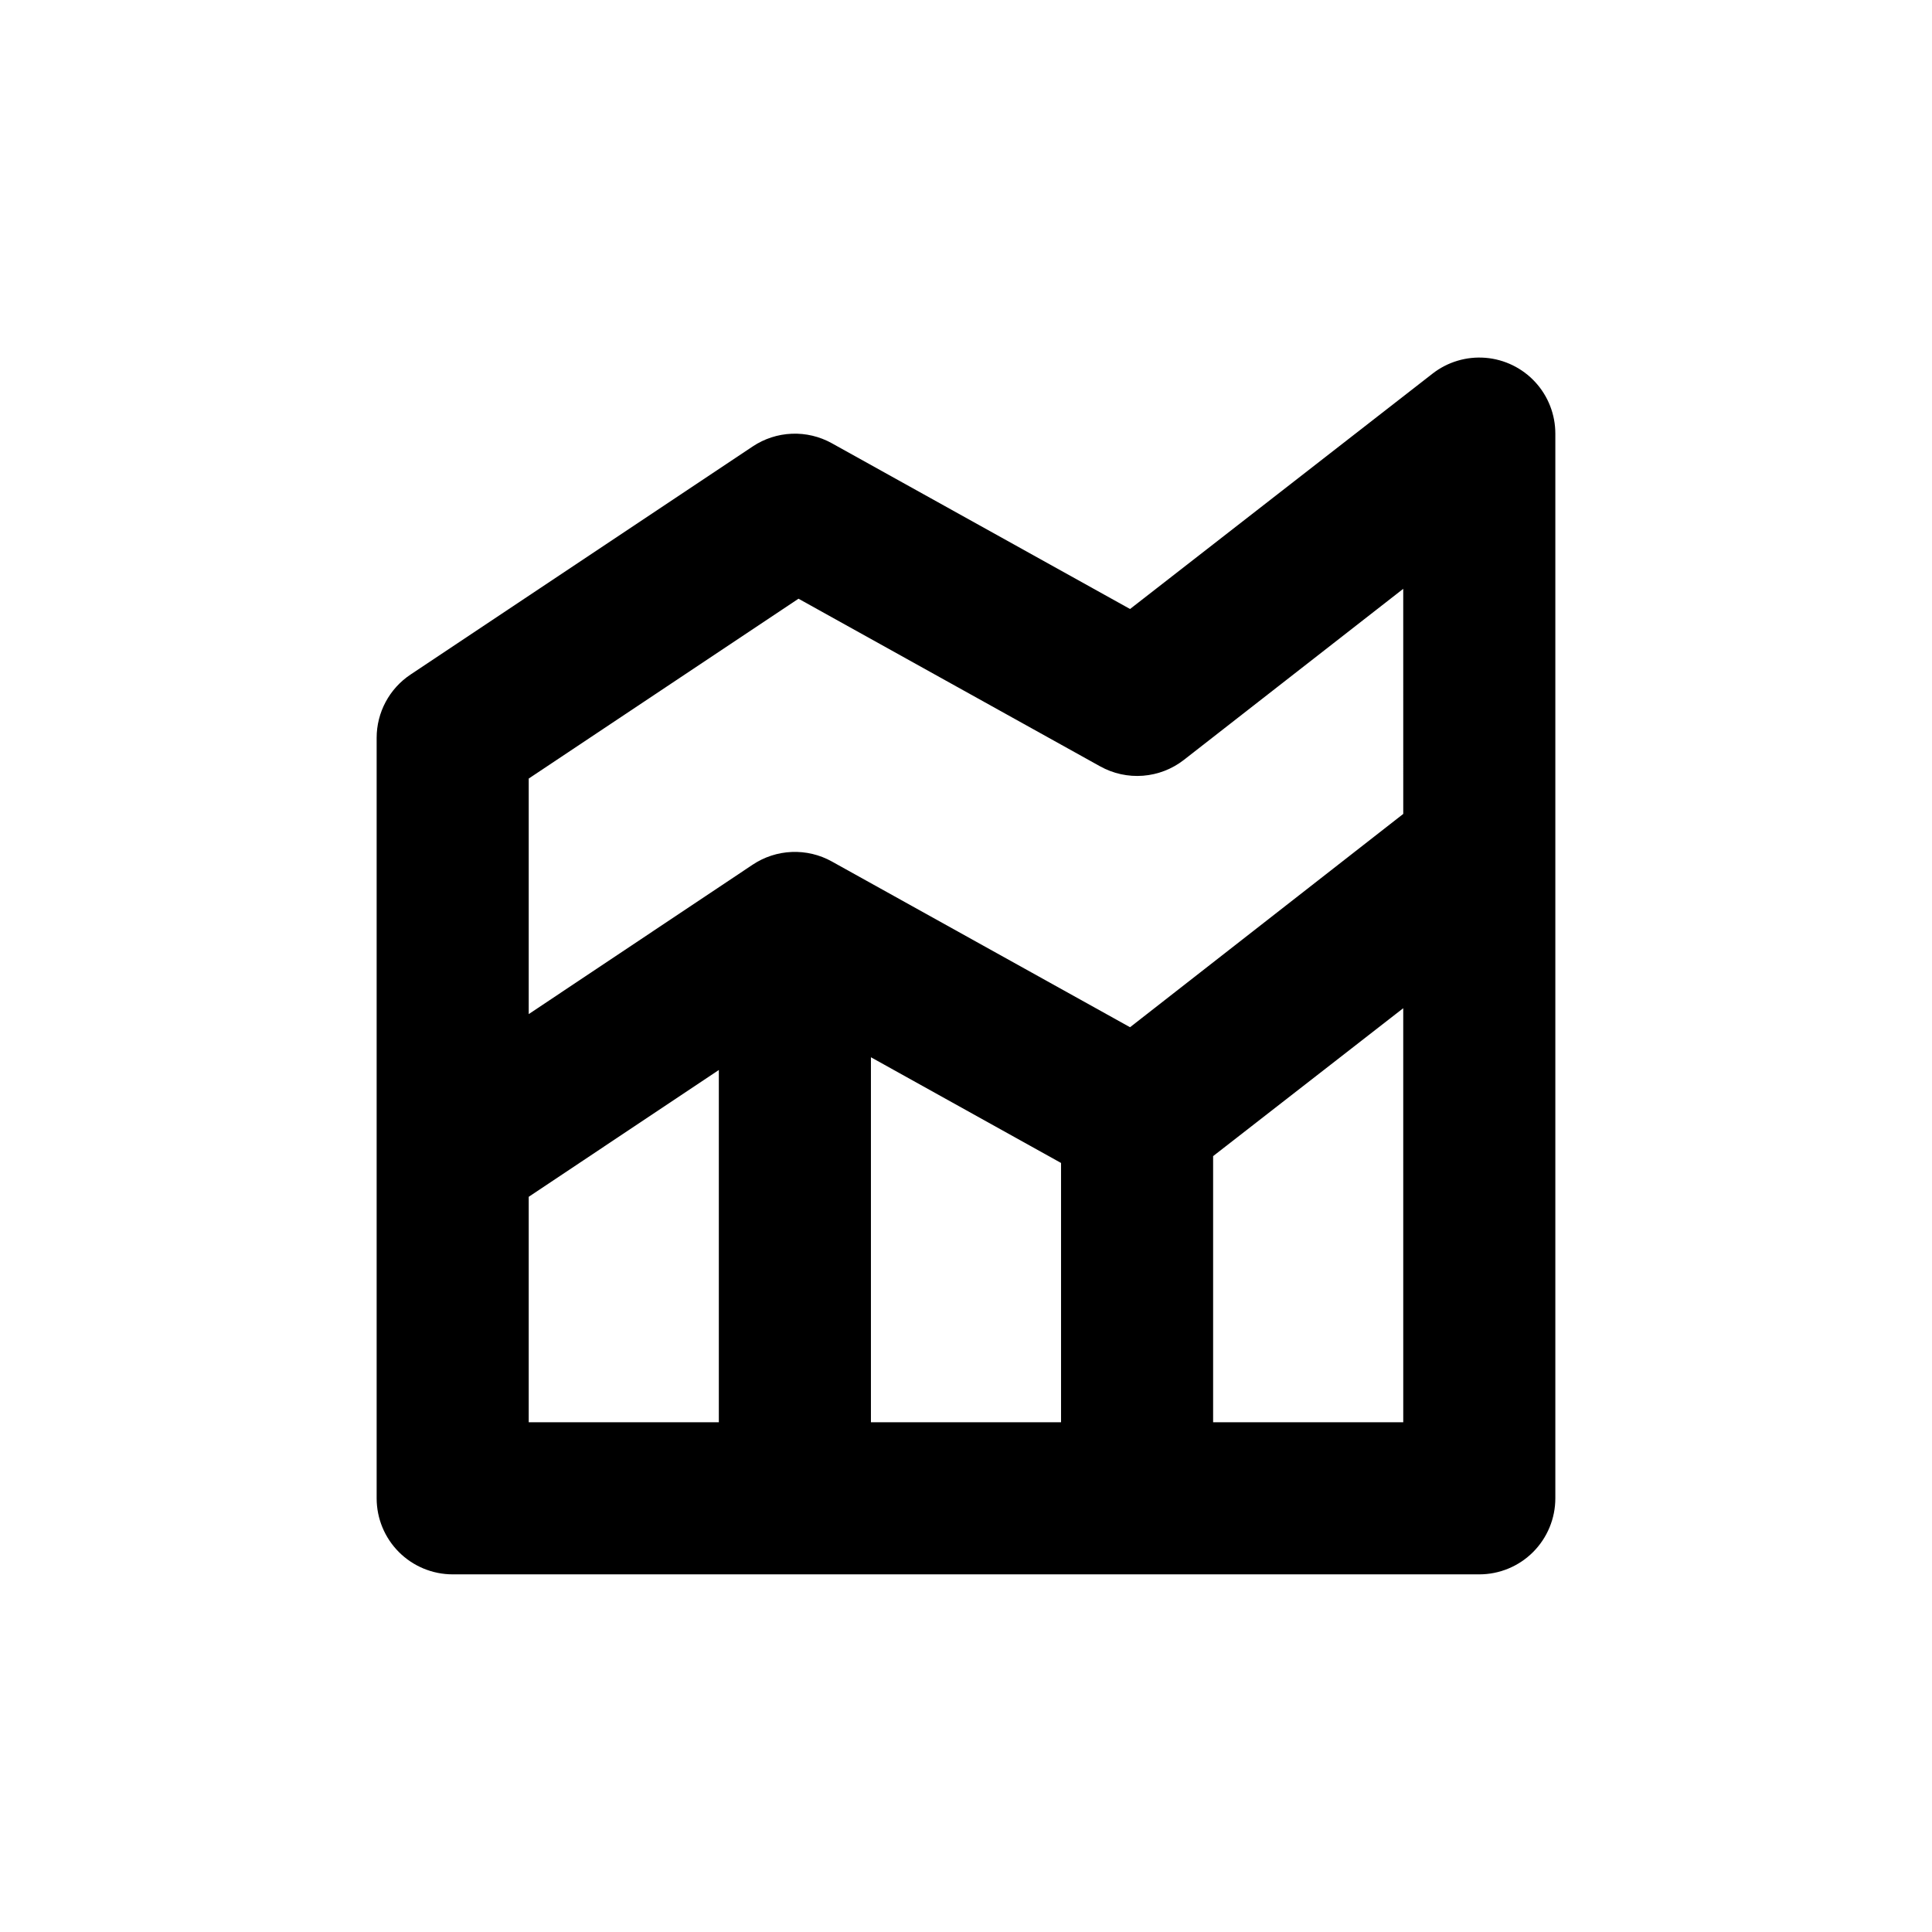
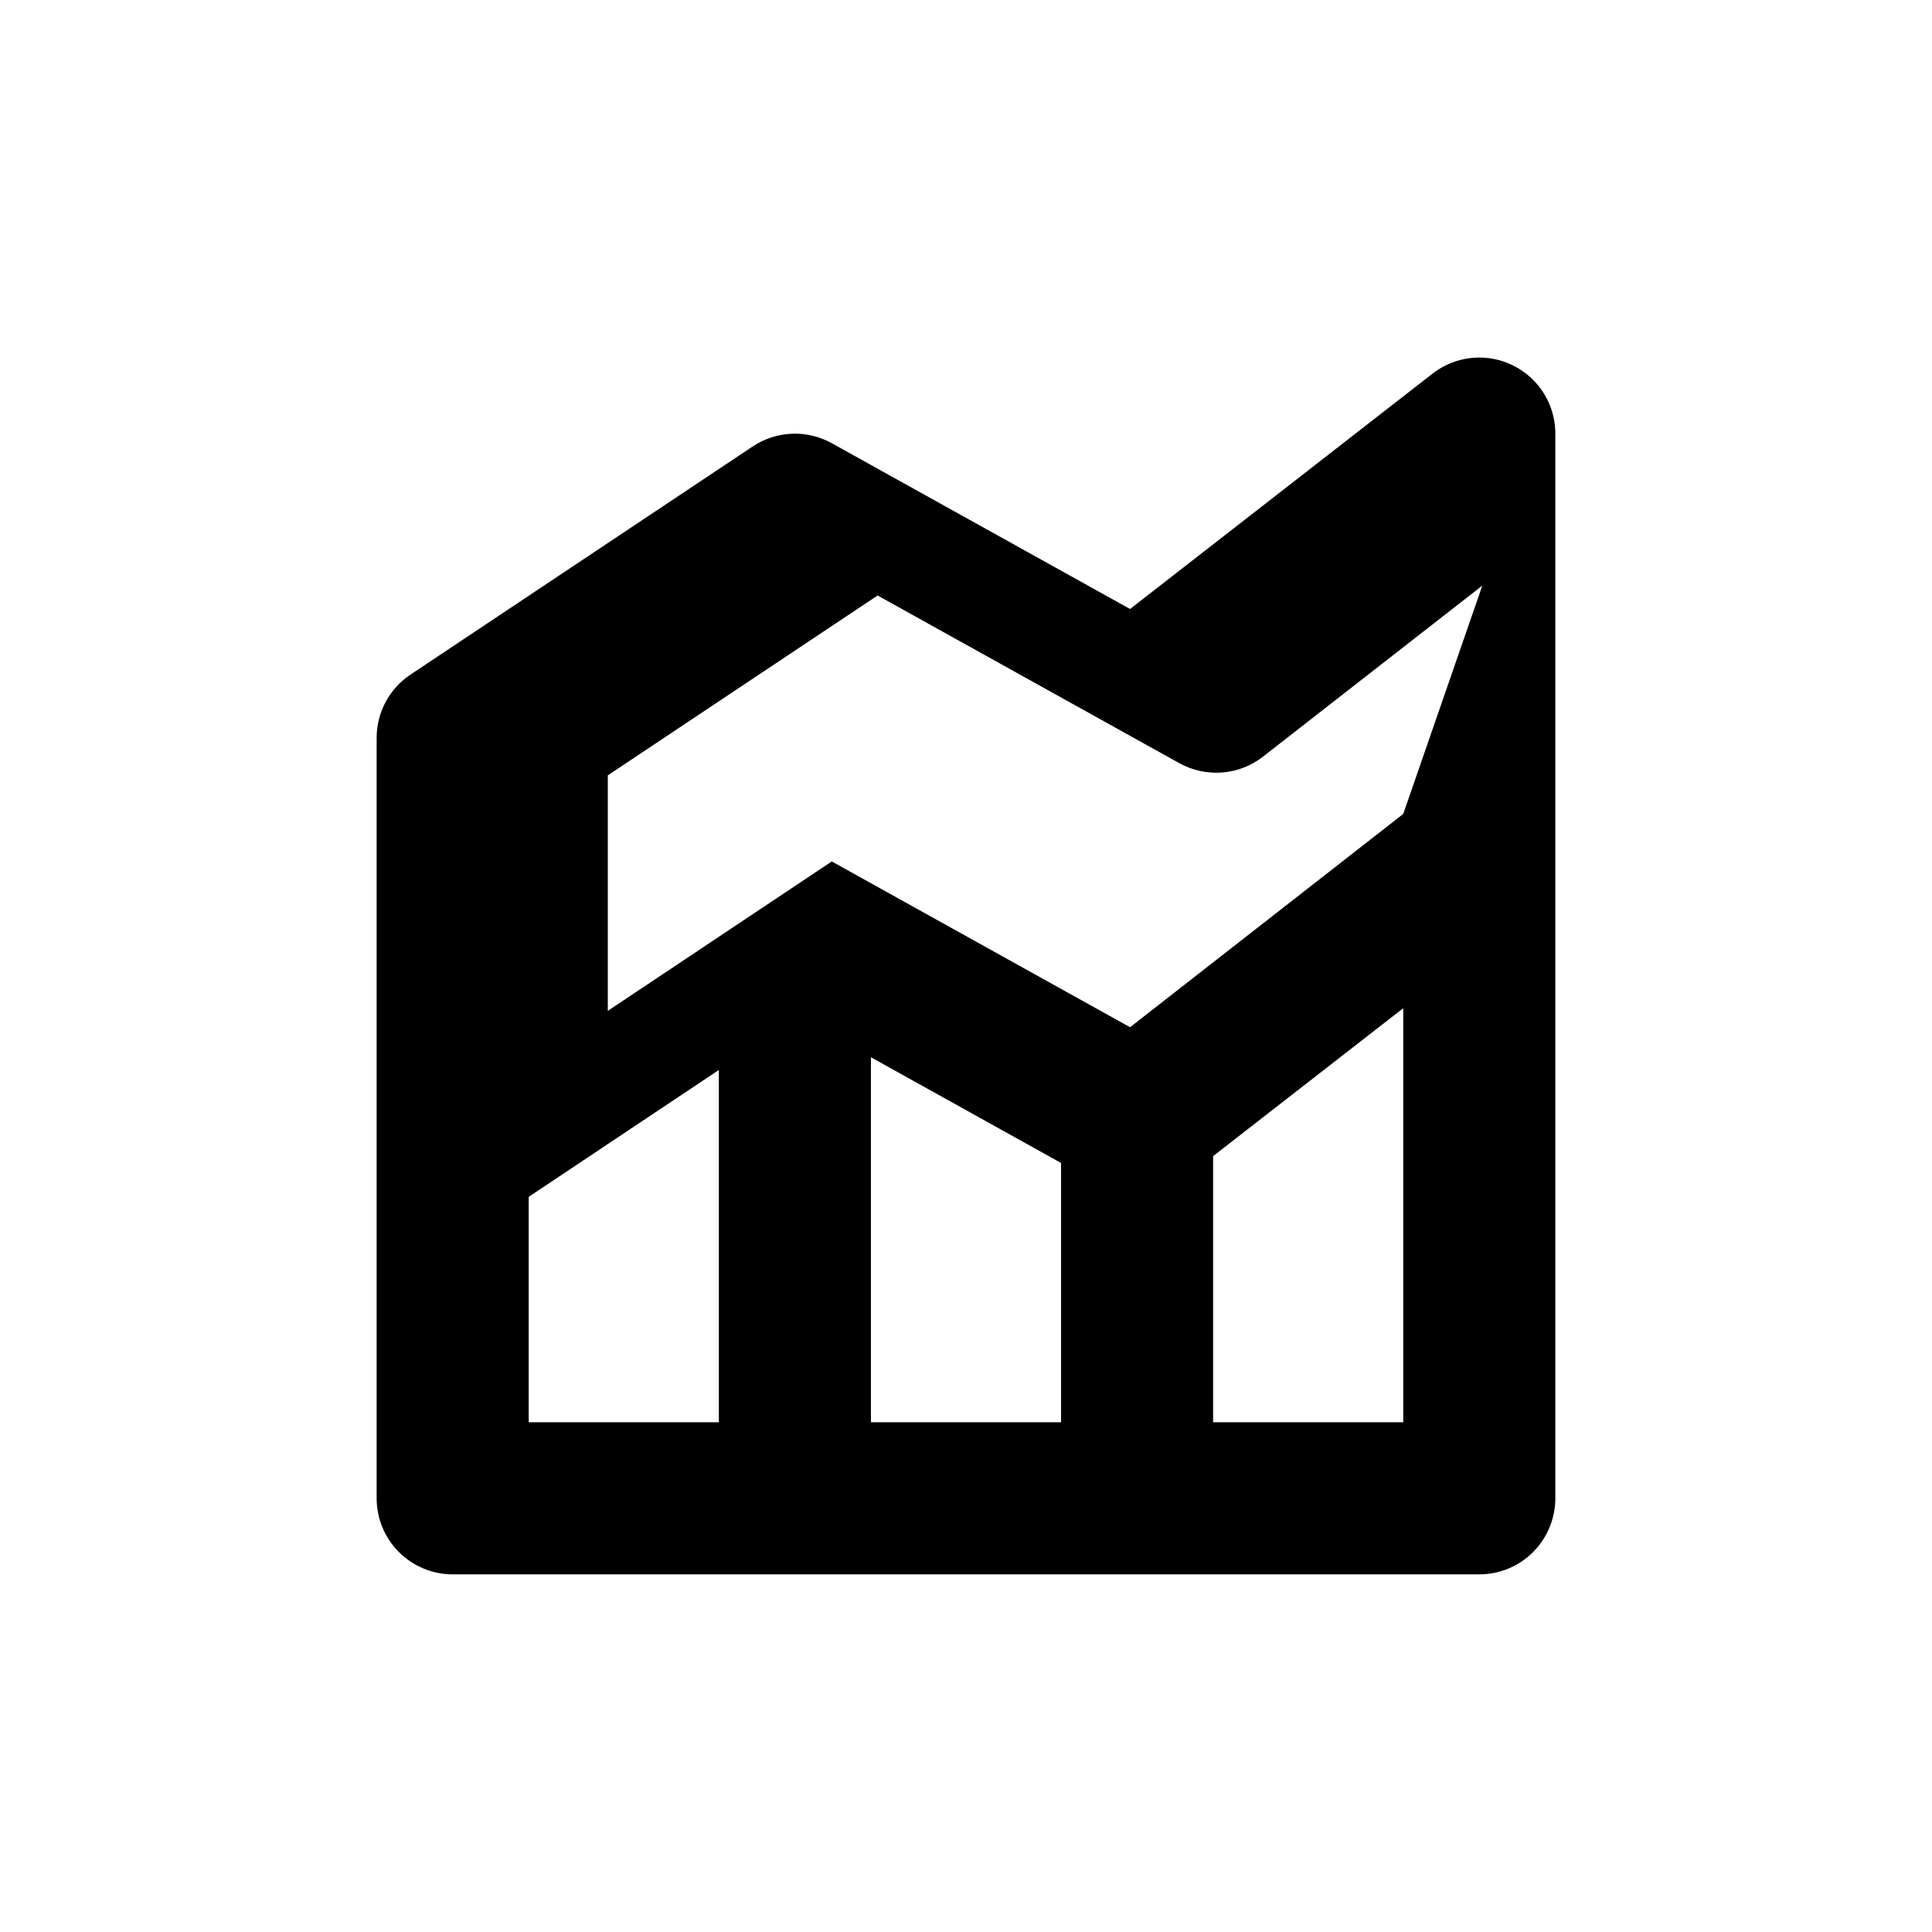
<svg xmlns="http://www.w3.org/2000/svg" fill="#000000" width="800px" height="800px" version="1.1" viewBox="144 144 512 512">
-   <path d="m556.18 541.07v-282.13c0.008-5.062-1.891-9.945-5.316-13.672-3.426-3.727-8.129-6.027-13.176-6.445-5.043-0.414-10.062 1.082-14.055 4.195l-80.156 62.371-79.047-43.934c-3.234-1.793-6.902-2.664-10.598-2.512-3.699 0.152-7.281 1.316-10.359 3.371l-90.688 60.457c-5.606 3.738-8.973 10.035-8.969 16.777v201.52c0 5.344 2.125 10.469 5.902 14.25 3.781 3.777 8.906 5.902 14.25 5.902h272.06c5.344 0 10.469-2.125 14.25-5.902 3.777-3.781 5.902-8.906 5.902-14.25zm-221.68-20.152h-50.383v-59.754l50.383-33.605zm90.688 0h-50.383v-96.734l50.383 28.012zm90.688 0h-50.387v-70.535l50.383-39.195zm0-161.22-72.402 56.527-79.047-43.934c-3.234-1.797-6.902-2.664-10.598-2.512-3.699 0.148-7.281 1.316-10.359 3.367l-59.352 39.602v-62.422l71.492-47.66 79.953 44.434c3.457 1.922 7.402 2.781 11.344 2.477 3.941-0.305 7.707-1.762 10.824-4.188l58.141-45.344z" />
+   <path d="m556.18 541.07v-282.13c0.008-5.062-1.891-9.945-5.316-13.672-3.426-3.727-8.129-6.027-13.176-6.445-5.043-0.414-10.062 1.082-14.055 4.195l-80.156 62.371-79.047-43.934c-3.234-1.793-6.902-2.664-10.598-2.512-3.699 0.152-7.281 1.316-10.359 3.371l-90.688 60.457c-5.606 3.738-8.973 10.035-8.969 16.777v201.52c0 5.344 2.125 10.469 5.902 14.25 3.781 3.777 8.906 5.902 14.25 5.902h272.06c5.344 0 10.469-2.125 14.25-5.902 3.777-3.781 5.902-8.906 5.902-14.25zm-221.68-20.152h-50.383v-59.754l50.383-33.605zm90.688 0h-50.383v-96.734l50.383 28.012zm90.688 0h-50.387v-70.535l50.383-39.195zm0-161.22-72.402 56.527-79.047-43.934l-59.352 39.602v-62.422l71.492-47.66 79.953 44.434c3.457 1.922 7.402 2.781 11.344 2.477 3.941-0.305 7.707-1.762 10.824-4.188l58.141-45.344z" />
</svg>